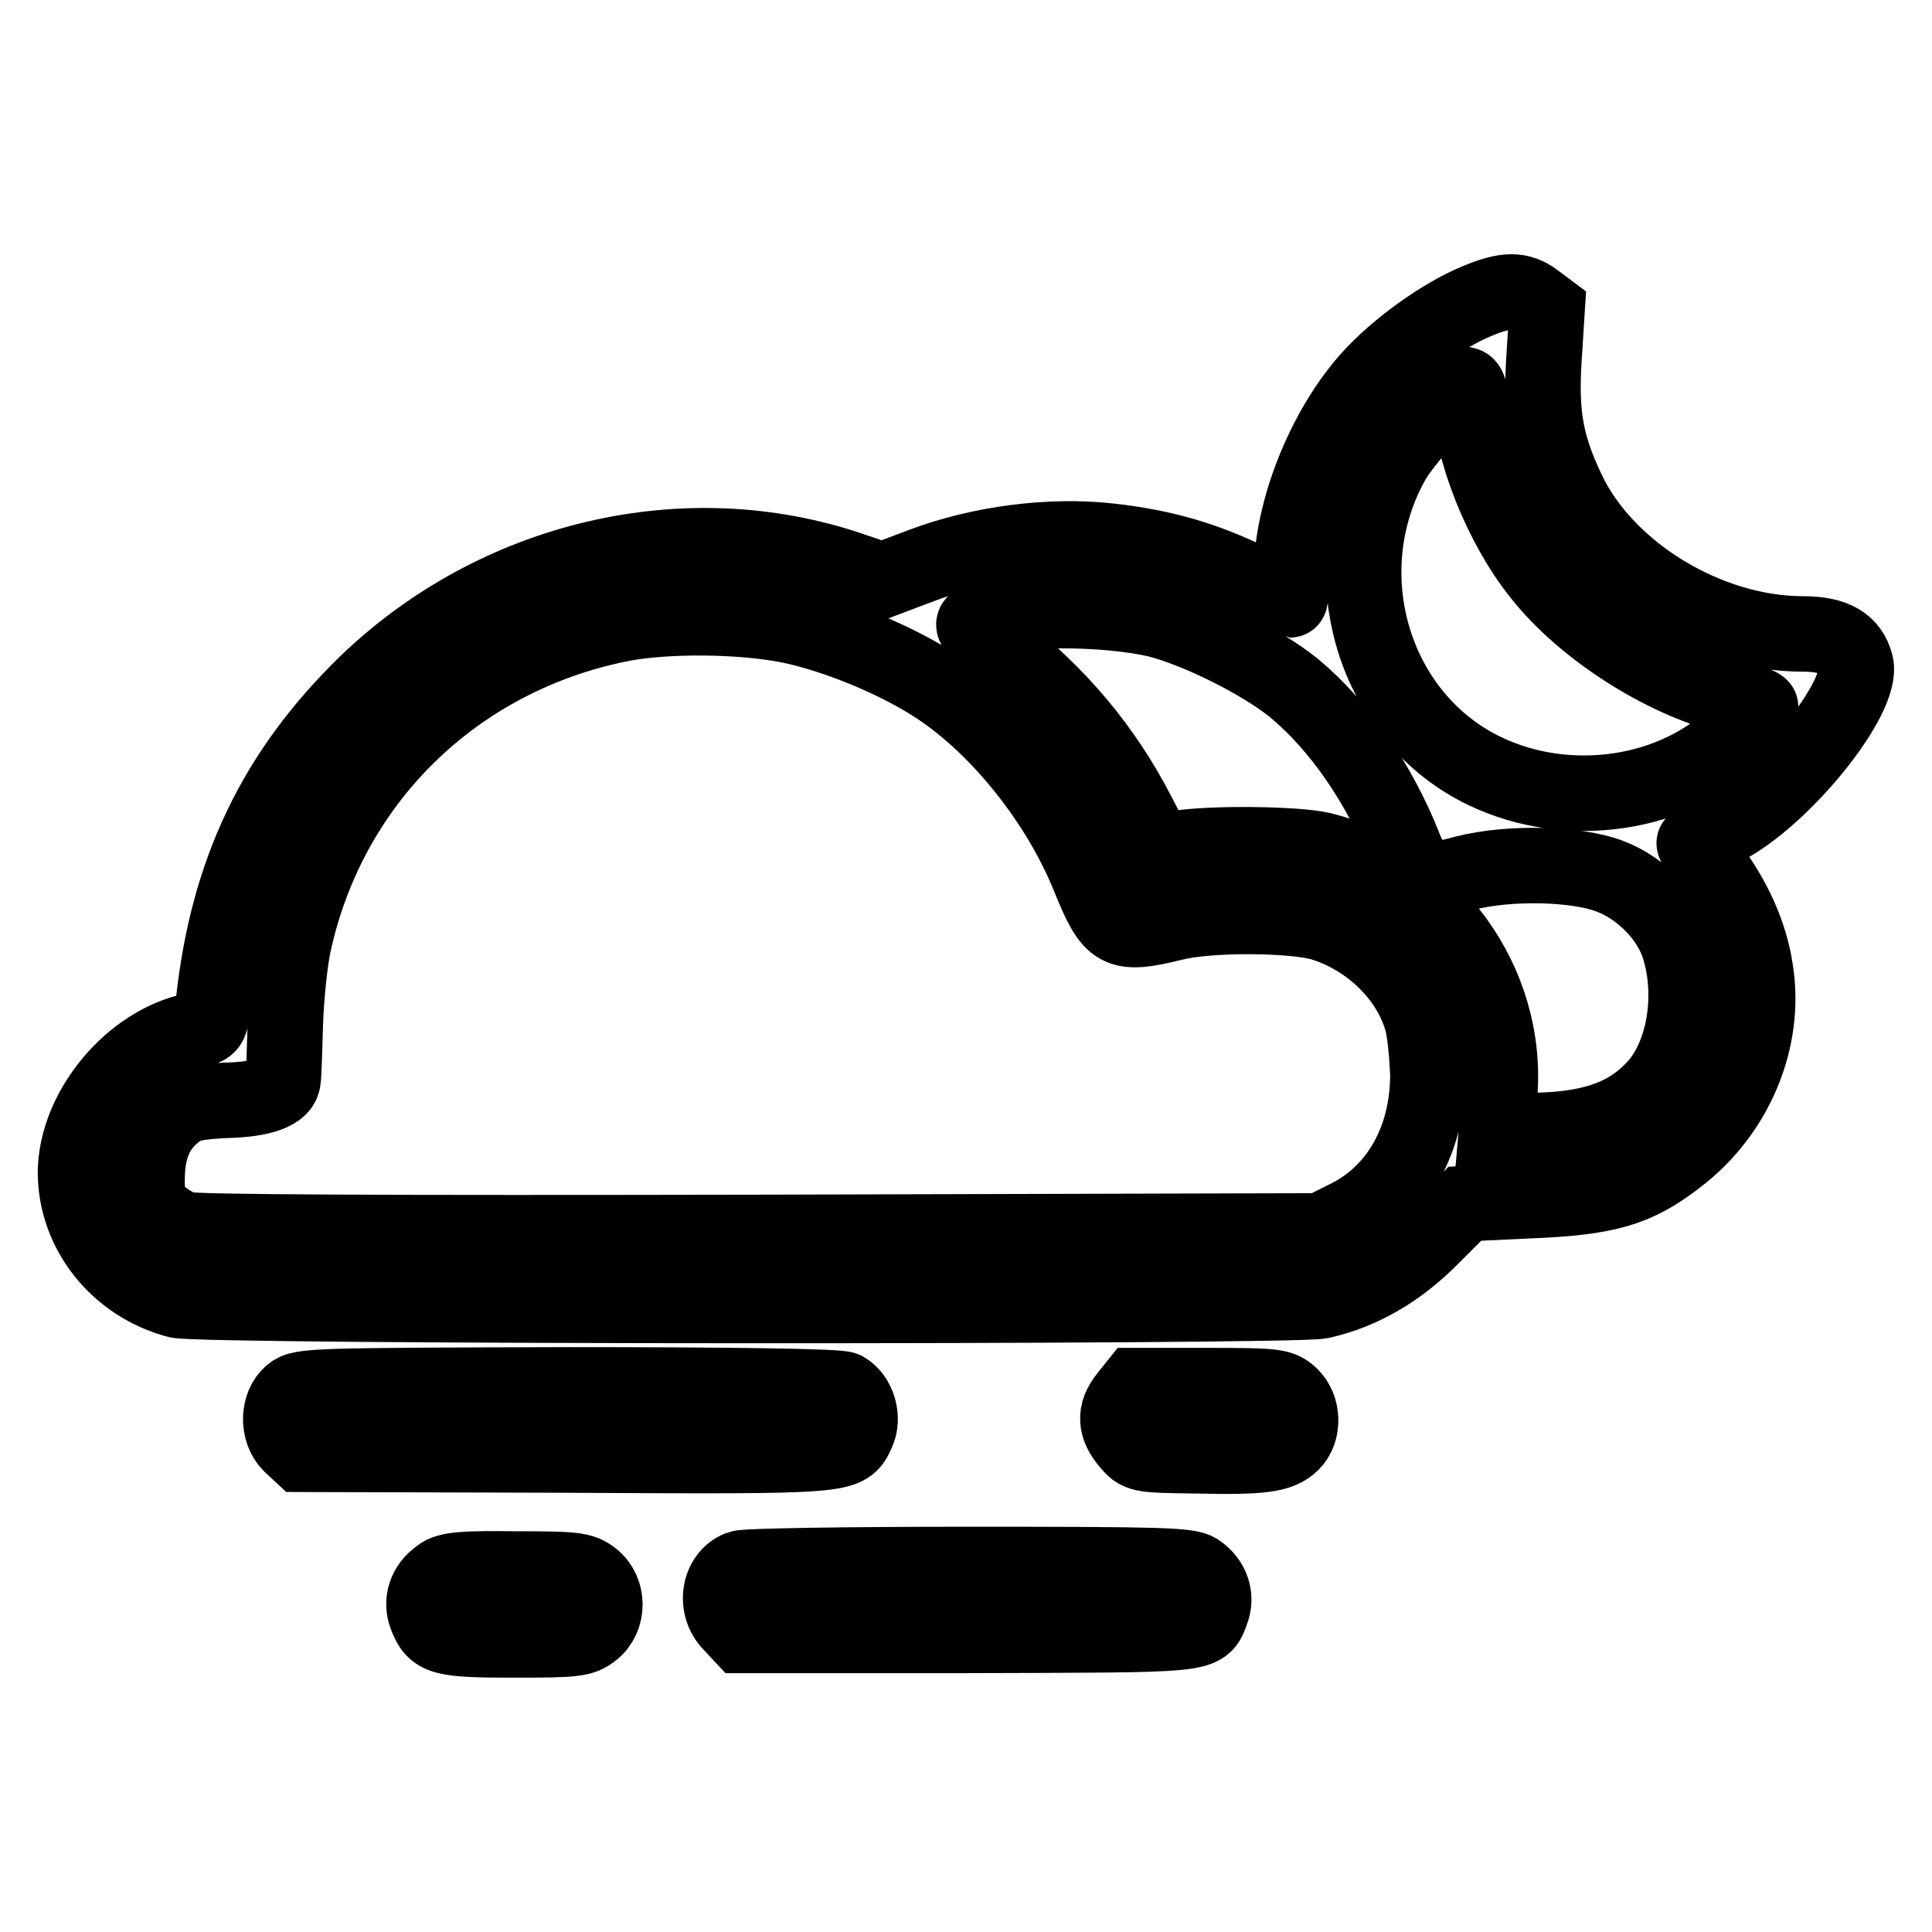
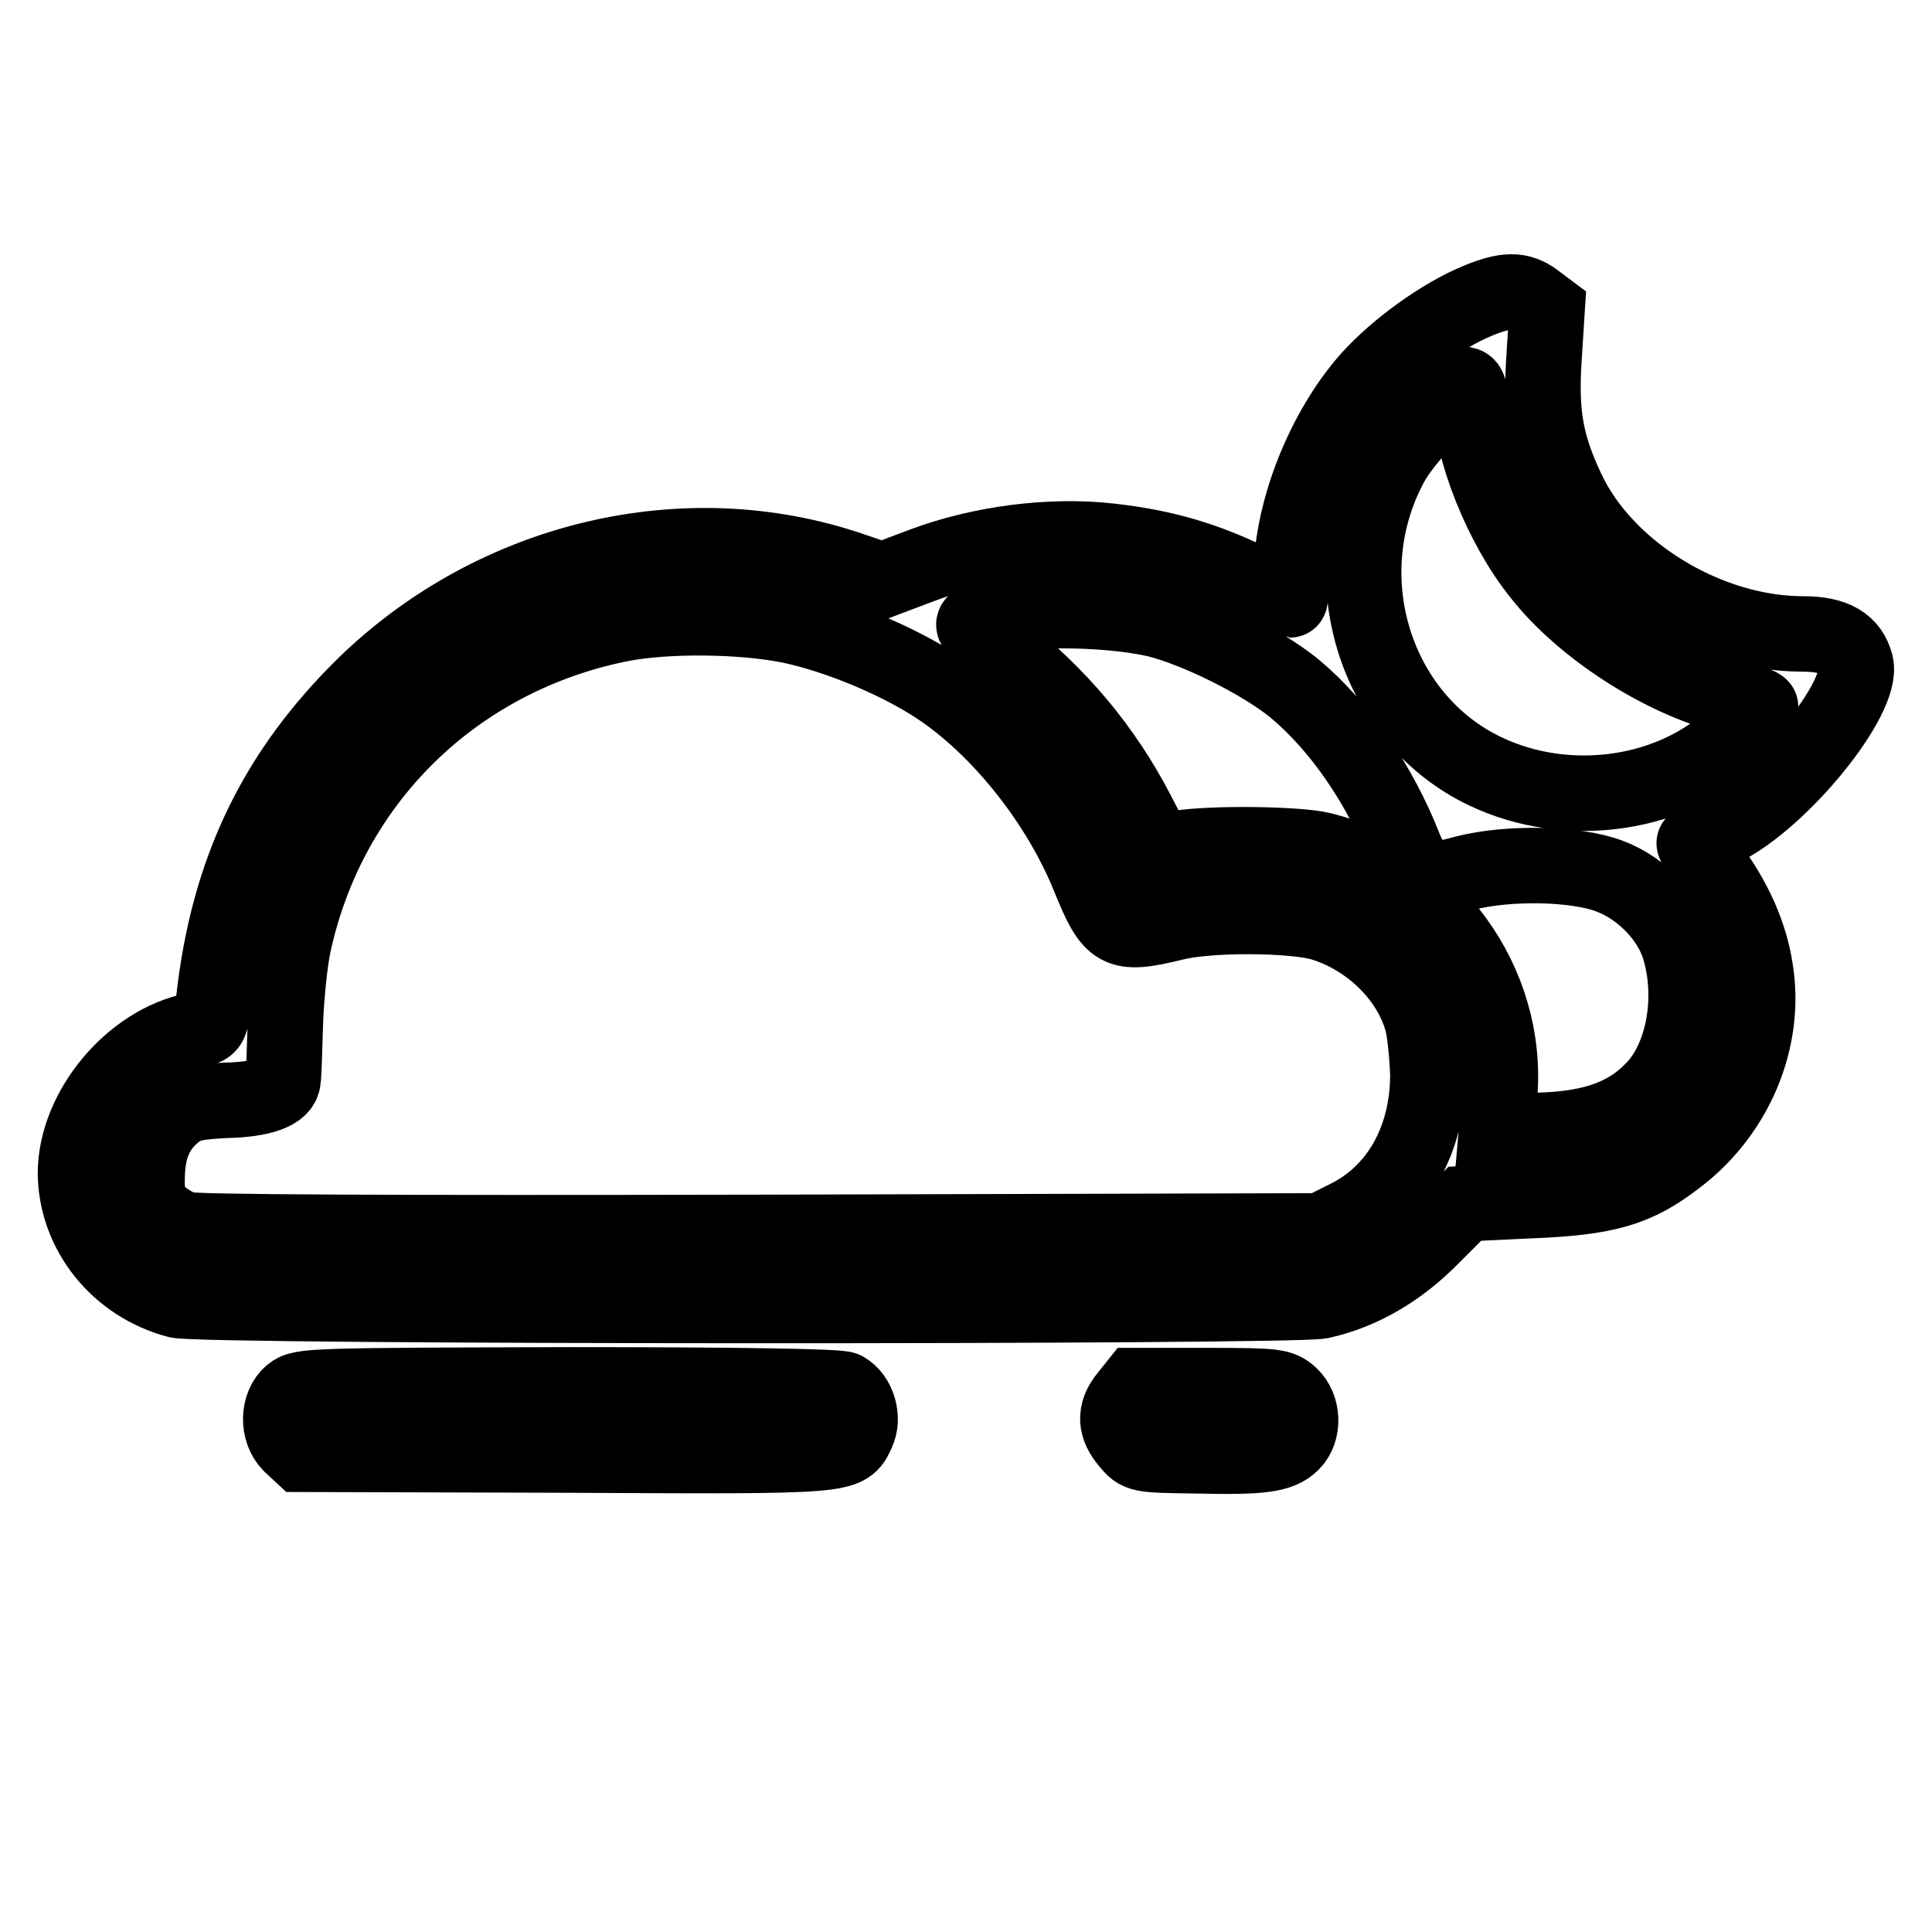
<svg xmlns="http://www.w3.org/2000/svg" version="1.1" x="0px" y="0px" viewBox="0 0 256 256" enable-background="new 0 0 256 256" xml:space="preserve">
  <g>
    <g>
      <g>
        <path stroke-width="10" fill-opacity="0" stroke="#000000" d="M195.7,39.9c-4.6,1.9-10.6,6.2-14.2,10.2c-6,6.7-10.3,17.4-10.4,26c0,1.9-0.1,3.4-0.2,3.4c-0.1,0-2.3-1.1-4.9-2.3c-6.3-3.1-11.8-4.7-18.9-5.5c-7.9-0.9-17.2,0.3-24.9,3.2l-5.3,2l-4.1-1.4c-22-7.5-47.1-1.5-64.3,15.1c-12,11.7-18.3,24.8-20.2,42.1c-0.4,3.3-0.4,3.4-2.5,3.8C17.5,138.1,10,147,10,155.5c0.1,7.8,5.6,14.7,13.5,16.8c3.4,0.9,147.5,0.9,151.5,0.1c5.4-1.2,10.4-4.1,14.8-8.6l4.3-4.3l8.5-0.4c10.2-0.4,14.2-1.5,19.6-5.7c7.8-5.9,11.9-15.7,10.4-24.9c-0.7-4.7-2.8-9.3-5.9-13.5c-1.4-1.7-2.3-3.2-2.2-3.3c0.1-0.1,1.8-0.9,3.7-1.9c7.9-3.9,18.8-17.4,17.7-21.8c-0.7-2.7-2.8-4-7-4c-12.6,0-26.1-8.2-31.2-19c-2.9-6.1-3.6-10.2-3.1-17.7l0.4-6.3l-1.6-1.2C201.4,38.3,199.5,38.3,195.7,39.9z M194.8,52.9c0.1,6.6,4.1,16.7,9.2,23.1c5.7,7.3,16.3,14.1,25.3,16.3c2.2,0.5,4,1.2,4,1.4c0,0.2-1.3,1.8-3,3.4c-8.3,8.3-22.4,10.4-33.5,5.1c-14.7-7-20.5-25.9-12.5-40.7c1.7-3.3,8.6-10.5,9.9-10.5C194.6,51.1,194.8,51.9,194.8,52.9z M153.3,82.1c5.5,1.4,13.9,5.6,18.2,9.1c6,5,11.3,12.7,14.6,21.1c0.5,1.4,1.6,3,2.4,3.5c1.5,0.9,1.8,0.9,5.6-0.1c5.8-1.5,14.8-1.3,19.2,0.4c4.3,1.6,8.2,5.7,9.3,9.8c1.9,6.6,0.4,14.4-3.5,18.4c-3.7,3.9-8.7,5.5-16.7,5.5h-4.1l0.4-4.6c1.3-15-8.9-29-23.6-32.6c-3.4-0.8-14.8-0.9-18.9-0.2l-2.8,0.5l-2.7-5.2c-4.4-8.5-10.4-15.7-18.5-22c-3.6-2.8-3.7-3-2.4-3.5C134.6,80.5,146.2,80.5,153.3,82.1z M104.7,82.9c6.2,1.3,14.2,4.6,19.5,8.1c8.2,5.4,16.1,15.3,20.1,25.2c3,7.4,3.8,7.9,11.2,6.1c4.7-1.2,15.7-1.1,19.6,0c6.3,1.9,11.6,7,13.3,12.9c0.4,1.4,0.7,4.6,0.8,7.2c0,8.6-4,15.7-10.8,19l-3.4,1.7l-74.2,0.2c-49.8,0.1-75,0-76.4-0.4c-1.1-0.4-2.7-1.3-3.5-2.2c-1.2-1.2-1.5-2.1-1.4-5c0.1-3.8,1.3-6.5,4-8.5c1.4-1,2.7-1.2,6.4-1.4c4.8-0.1,7.5-1.1,7.6-2.7c0.1-0.4,0.2-3.7,0.3-7.2c0.1-3.6,0.6-8.5,1.1-10.8c4.7-21.7,21.4-38,43.3-42.4C88.3,81.5,98.3,81.6,104.7,82.9z" />
        <path stroke-width="10" fill-opacity="0" stroke="#000000" d="M38.6,184.7c-1.8,1.5-1.9,4.9-0.1,6.7l1.4,1.3l35,0.1c37.9,0.2,37.2,0.2,38.7-3c0.9-1.9,0.1-4.7-1.7-5.7c-0.6-0.4-15-0.6-36.5-0.6C41.6,183.6,39.9,183.6,38.6,184.7z" />
        <path stroke-width="10" fill-opacity="0" stroke="#000000" d="M149.3,185.1c-1.7,2.1-1.5,4,0.2,6c1.4,1.7,1.5,1.7,9,1.8c8.6,0.2,11.1-0.1,12.7-1.7c1.6-1.6,1.5-4.7-0.2-6.3c-1.3-1.2-2-1.3-10.9-1.3h-9.6L149.3,185.1z" />
-         <path stroke-width="10" fill-opacity="0" stroke="#000000" d="M98,207.8c-2.8,1.1-3.4,5.1-1.1,7.4l1.4,1.5h29.8c32-0.1,31.2,0.1,32.4-3.1c0.8-2,0.1-4.1-1.8-5.4c-1.2-0.8-4.7-0.9-30.3-0.9C112.3,207.3,98.7,207.5,98,207.8z" />
-         <path stroke-width="10" fill-opacity="0" stroke="#000000" d="M58.3,208.8c-1.9,1.3-2.6,3.4-1.8,5.4c1.1,2.8,2,3.1,11.5,3.1c8.2,0,9.1-0.1,10.5-1.2c2.2-1.7,2.2-5.3,0-7c-1.4-1.1-2.4-1.2-10.2-1.2C61.3,207.8,59.3,208,58.3,208.8z" />
      </g>
    </g>
  </g>
</svg>